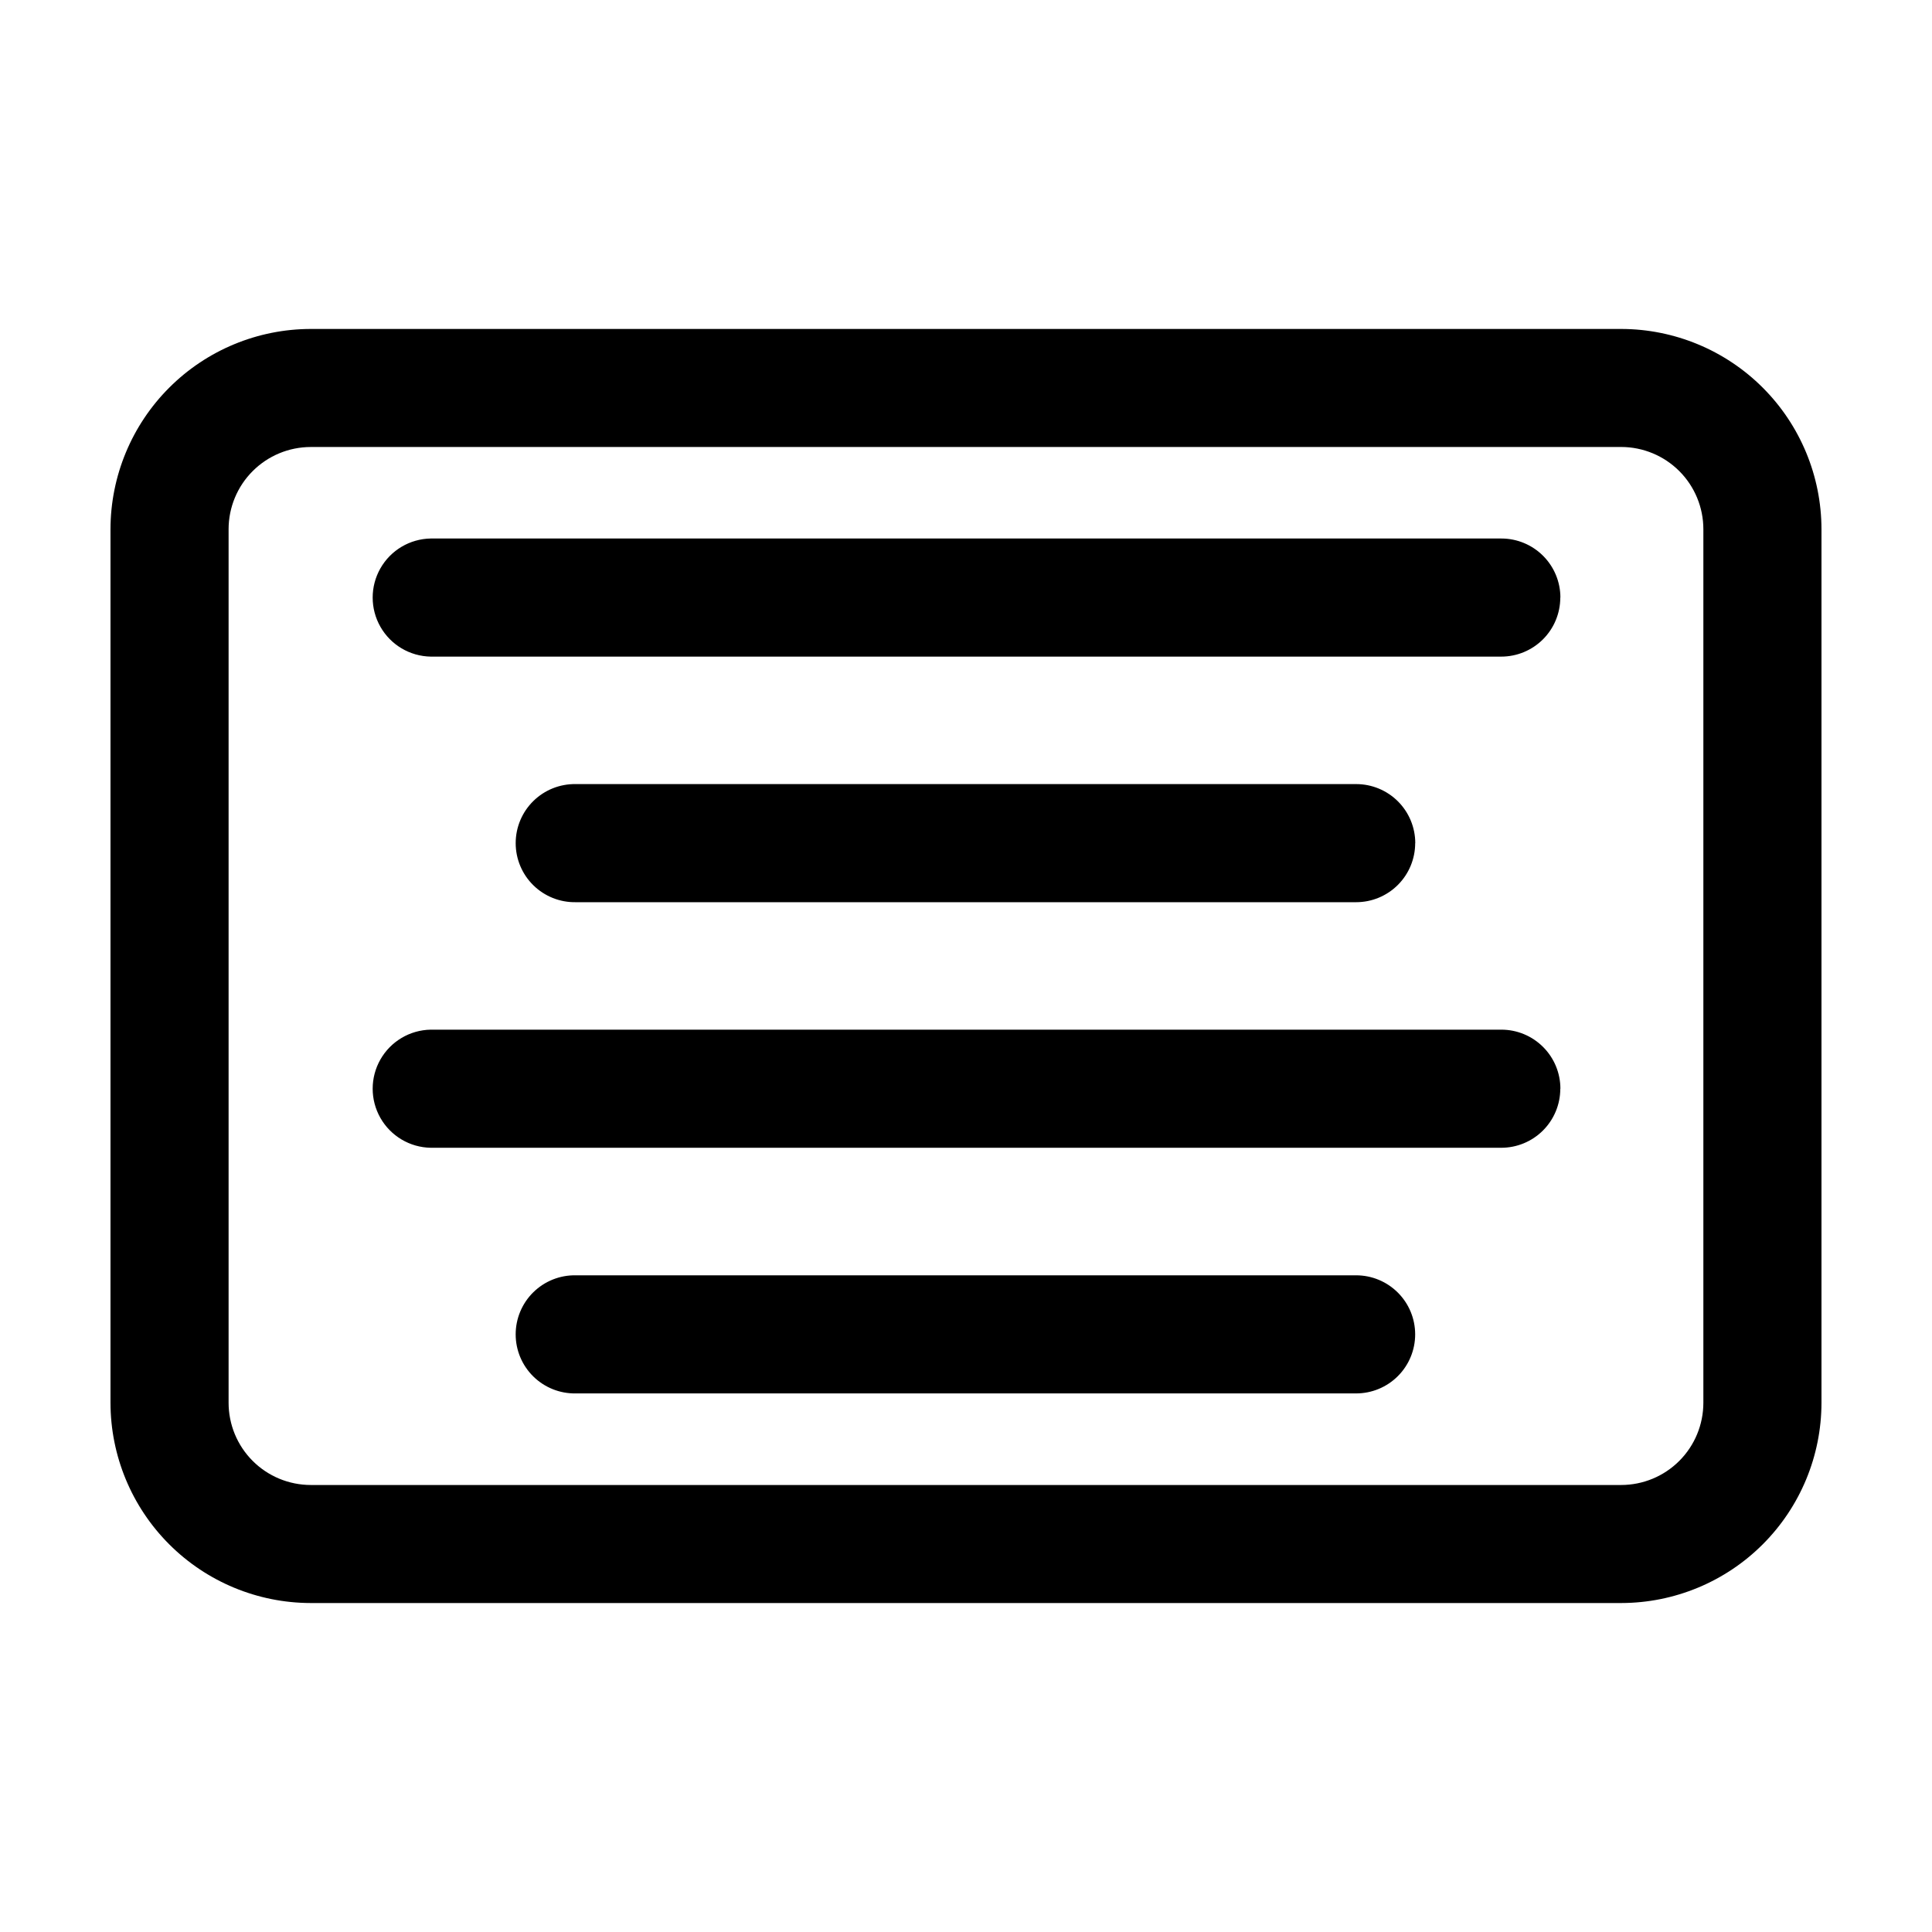
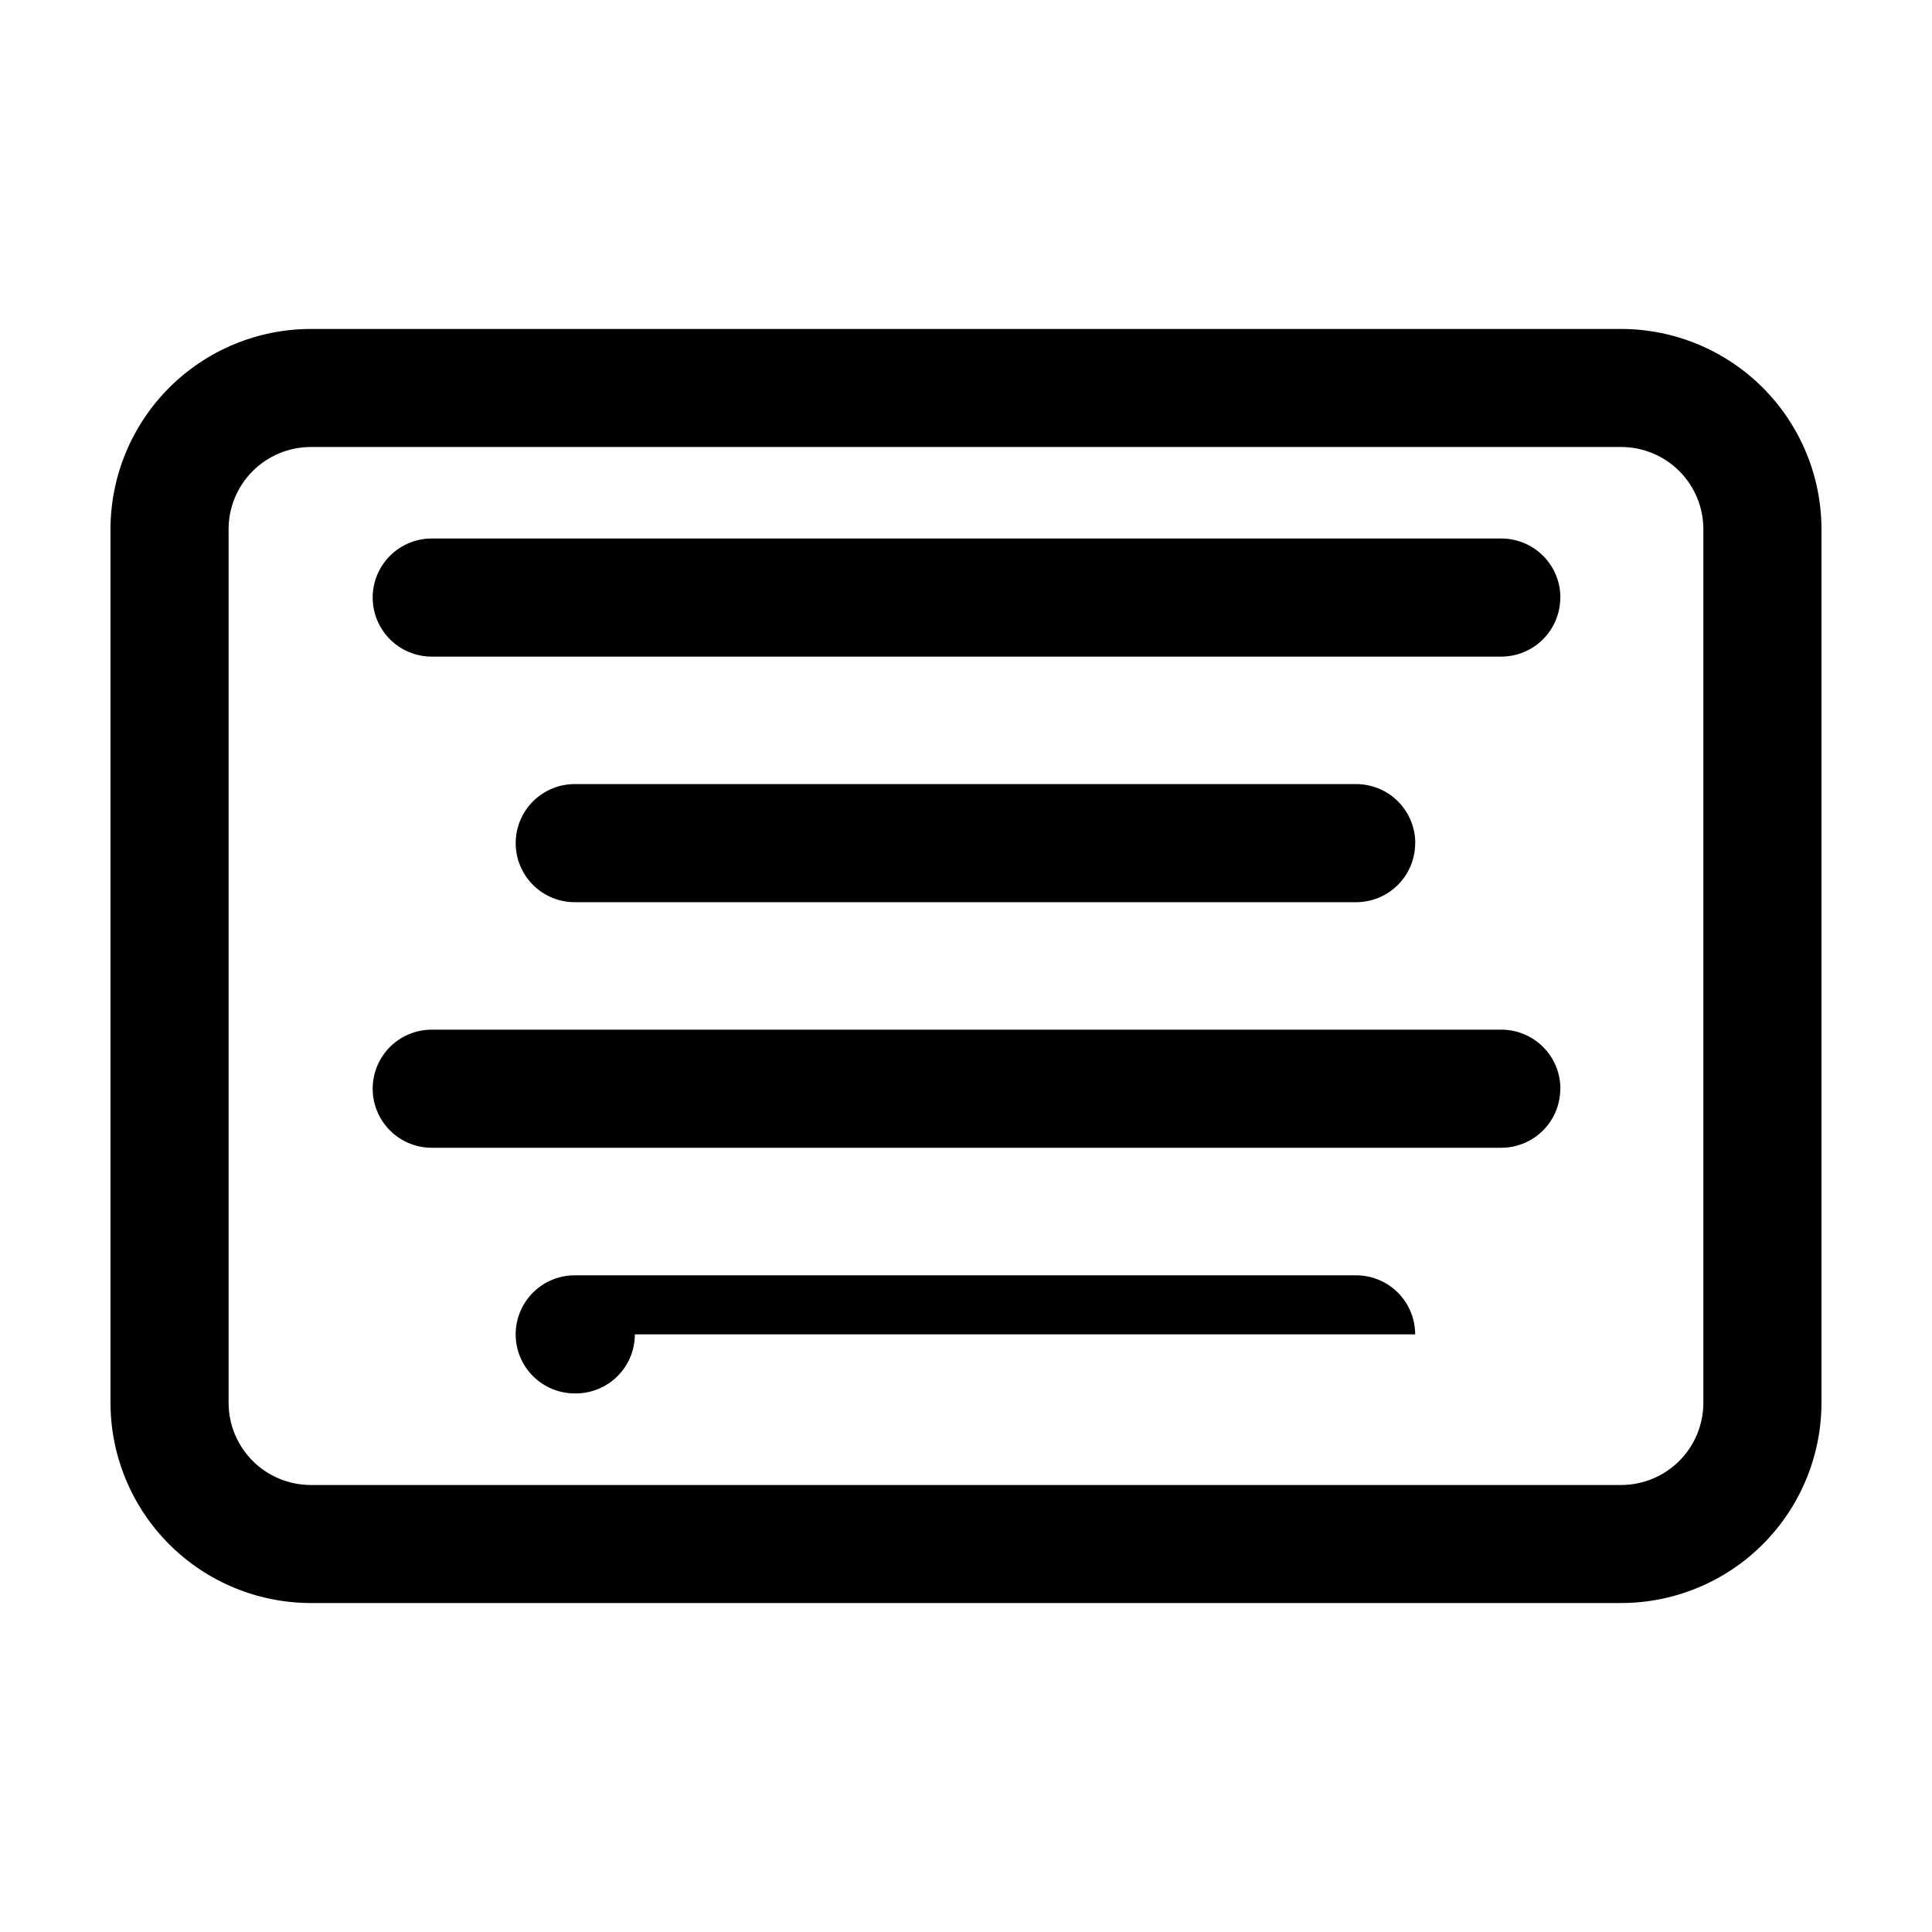
<svg xmlns="http://www.w3.org/2000/svg" fill="#000000" width="800px" height="800px" version="1.1" viewBox="144 144 512 512">
-   <path d="m573.64 568.82h-347.29c-14.07-0.016-27.559-5.613-37.508-15.562-9.949-9.949-15.547-23.438-15.562-37.508v-231.5c0.016-14.07 5.613-27.562 15.562-37.512 9.949-9.949 23.438-15.547 37.508-15.562h347.29c14.07 0.016 27.562 5.613 37.512 15.562 9.949 9.949 15.543 23.441 15.559 37.512v231.5c-0.016 14.07-5.609 27.559-15.559 37.508-9.949 9.949-23.441 15.547-37.512 15.562zm-347.29-306.36c-5.773 0.008-11.305 2.305-15.387 6.387-4.082 4.078-6.375 9.613-6.383 15.383v231.5c-0.004 5.777 2.285 11.32 6.367 15.41s9.625 6.391 15.402 6.398h347.29c5.773-0.008 11.309-2.301 15.387-6.383 4.082-4.082 6.379-9.617 6.383-15.387v-231.52c0-5.777-2.293-11.316-6.375-15.402-4.082-4.082-9.617-6.383-15.395-6.391zm292.71 104.98c0-4.152-1.652-8.133-4.586-11.066-2.938-2.934-6.918-4.582-11.07-4.582h-206.81c-4.199-0.074-8.25 1.539-11.25 4.484-2.996 2.941-4.684 6.965-4.684 11.168 0 4.199 1.688 8.223 4.684 11.164 3 2.945 7.051 4.559 11.25 4.484h206.79c4.148 0 8.125-1.645 11.062-4.578 2.934-2.93 4.586-6.906 4.59-11.055zm38.461 65.082c0-4.152-1.648-8.133-4.586-11.066-2.934-2.938-6.914-4.586-11.062-4.586h-283.74c-5.523 0.098-10.586 3.102-13.32 7.902-2.734 4.805-2.734 10.691 0 15.492 2.734 4.801 7.797 7.809 13.32 7.906h283.71c4.148 0 8.125-1.645 11.059-4.578 2.934-2.93 4.586-6.902 4.59-11.051zm0-130.16c0-4.148-1.648-8.129-4.586-11.066-2.934-2.934-6.914-4.586-11.062-4.586h-283.74c-5.523 0.098-10.586 3.102-13.32 7.906-2.734 4.801-2.734 10.688 0 15.488 2.734 4.805 7.797 7.809 13.32 7.906h283.71c4.148 0 8.125-1.648 11.059-4.578 2.934-2.93 4.582-6.902 4.59-11.051zm-38.488 195.26c0-4.152-1.648-8.133-4.586-11.066-2.934-2.938-6.914-4.586-11.066-4.586h-206.79c-4.199-0.074-8.25 1.539-11.25 4.484-2.996 2.941-4.684 6.965-4.684 11.168 0 4.199 1.688 8.223 4.684 11.164 3 2.945 7.051 4.559 11.25 4.484h206.79c4.148 0 8.133-1.648 11.066-4.582 2.934-2.934 4.586-6.914 4.586-11.066z" />
+   <path d="m573.64 568.82h-347.29c-14.07-0.016-27.559-5.613-37.508-15.562-9.949-9.949-15.547-23.438-15.562-37.508v-231.5c0.016-14.07 5.613-27.562 15.562-37.512 9.949-9.949 23.438-15.547 37.508-15.562h347.29c14.07 0.016 27.562 5.613 37.512 15.562 9.949 9.949 15.543 23.441 15.559 37.512v231.5c-0.016 14.07-5.609 27.559-15.559 37.508-9.949 9.949-23.441 15.547-37.512 15.562zm-347.29-306.36c-5.773 0.008-11.305 2.305-15.387 6.387-4.082 4.078-6.375 9.613-6.383 15.383v231.5c-0.004 5.777 2.285 11.32 6.367 15.41s9.625 6.391 15.402 6.398h347.29c5.773-0.008 11.309-2.301 15.387-6.383 4.082-4.082 6.379-9.617 6.383-15.387v-231.52c0-5.777-2.293-11.316-6.375-15.402-4.082-4.082-9.617-6.383-15.395-6.391zm292.71 104.98c0-4.152-1.652-8.133-4.586-11.066-2.938-2.934-6.918-4.582-11.07-4.582h-206.81c-4.199-0.074-8.25 1.539-11.25 4.484-2.996 2.941-4.684 6.965-4.684 11.168 0 4.199 1.688 8.223 4.684 11.164 3 2.945 7.051 4.559 11.25 4.484h206.79c4.148 0 8.125-1.645 11.062-4.578 2.934-2.93 4.586-6.906 4.59-11.055zm38.461 65.082c0-4.152-1.648-8.133-4.586-11.066-2.934-2.938-6.914-4.586-11.062-4.586h-283.74c-5.523 0.098-10.586 3.102-13.32 7.902-2.734 4.805-2.734 10.691 0 15.492 2.734 4.801 7.797 7.809 13.32 7.906h283.71c4.148 0 8.125-1.645 11.059-4.578 2.934-2.93 4.586-6.902 4.59-11.051zm0-130.16c0-4.148-1.648-8.129-4.586-11.066-2.934-2.934-6.914-4.586-11.062-4.586h-283.74c-5.523 0.098-10.586 3.102-13.32 7.906-2.734 4.801-2.734 10.688 0 15.488 2.734 4.805 7.797 7.809 13.32 7.906h283.71c4.148 0 8.125-1.648 11.059-4.578 2.934-2.93 4.582-6.902 4.59-11.051zm-38.488 195.26c0-4.152-1.648-8.133-4.586-11.066-2.934-2.938-6.914-4.586-11.066-4.586h-206.79c-4.199-0.074-8.25 1.539-11.25 4.484-2.996 2.941-4.684 6.965-4.684 11.168 0 4.199 1.688 8.223 4.684 11.164 3 2.945 7.051 4.559 11.25 4.484c4.148 0 8.133-1.648 11.066-4.582 2.934-2.934 4.586-6.914 4.586-11.066z" />
</svg>